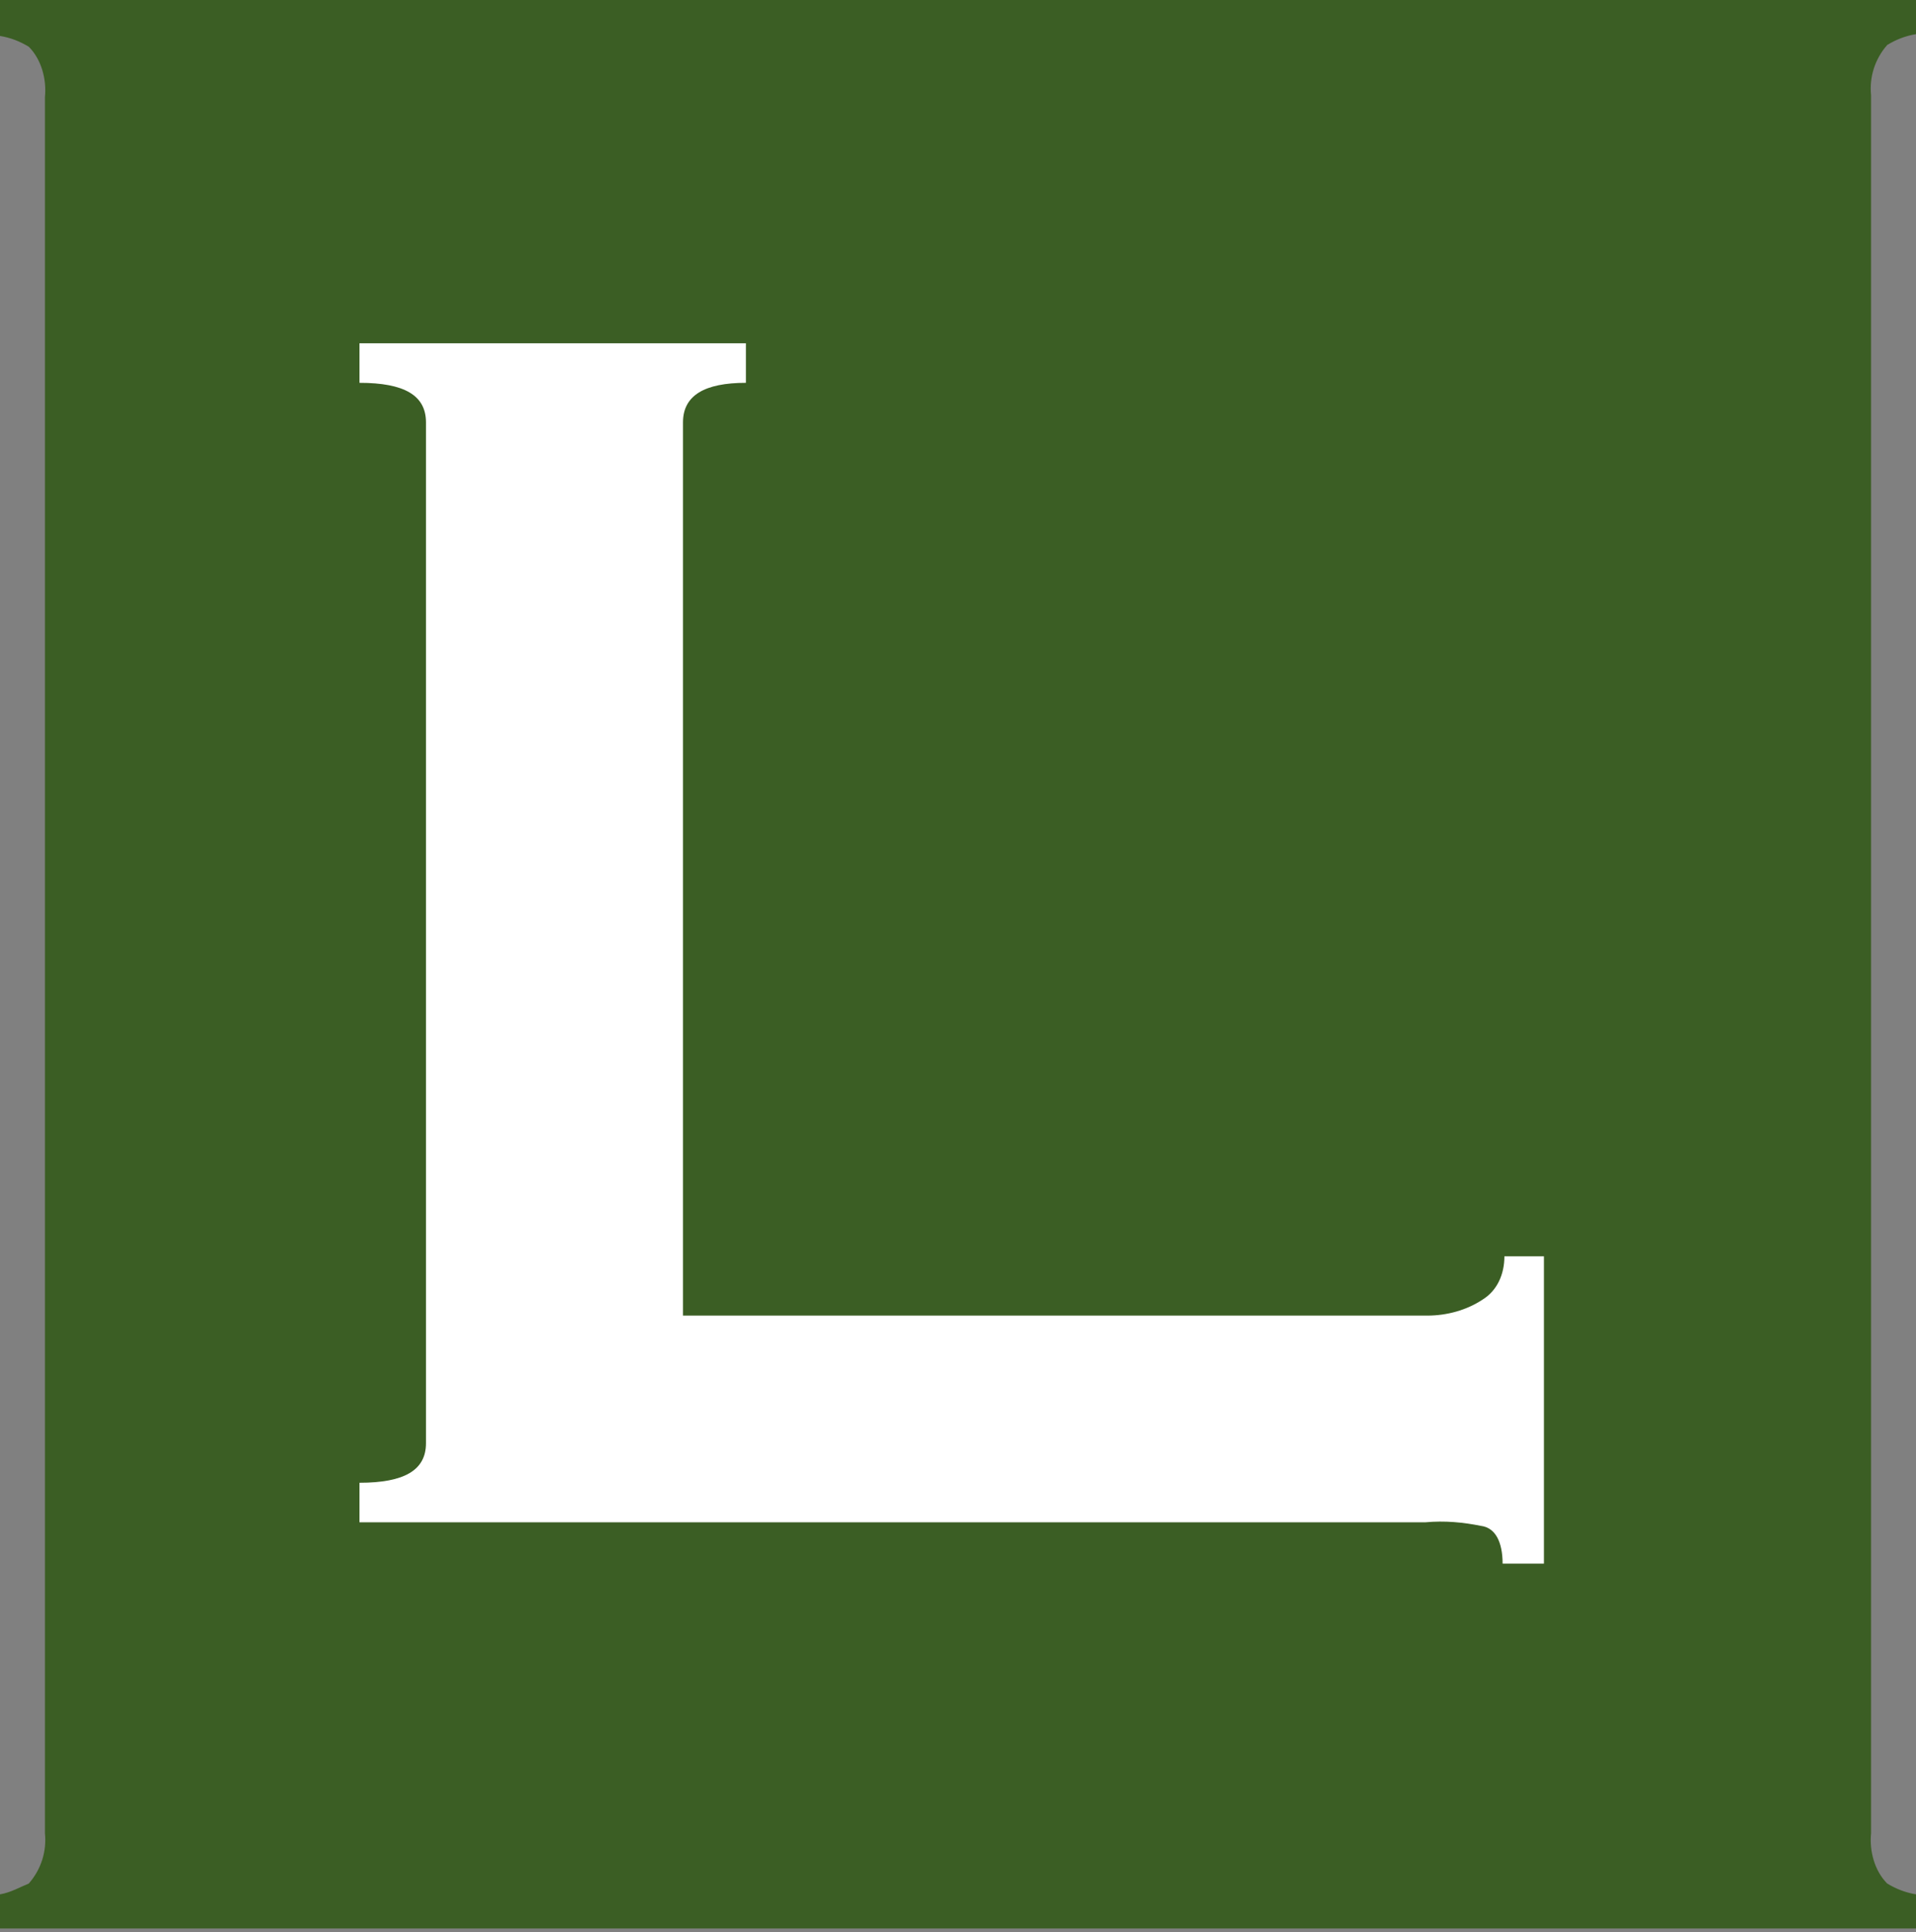
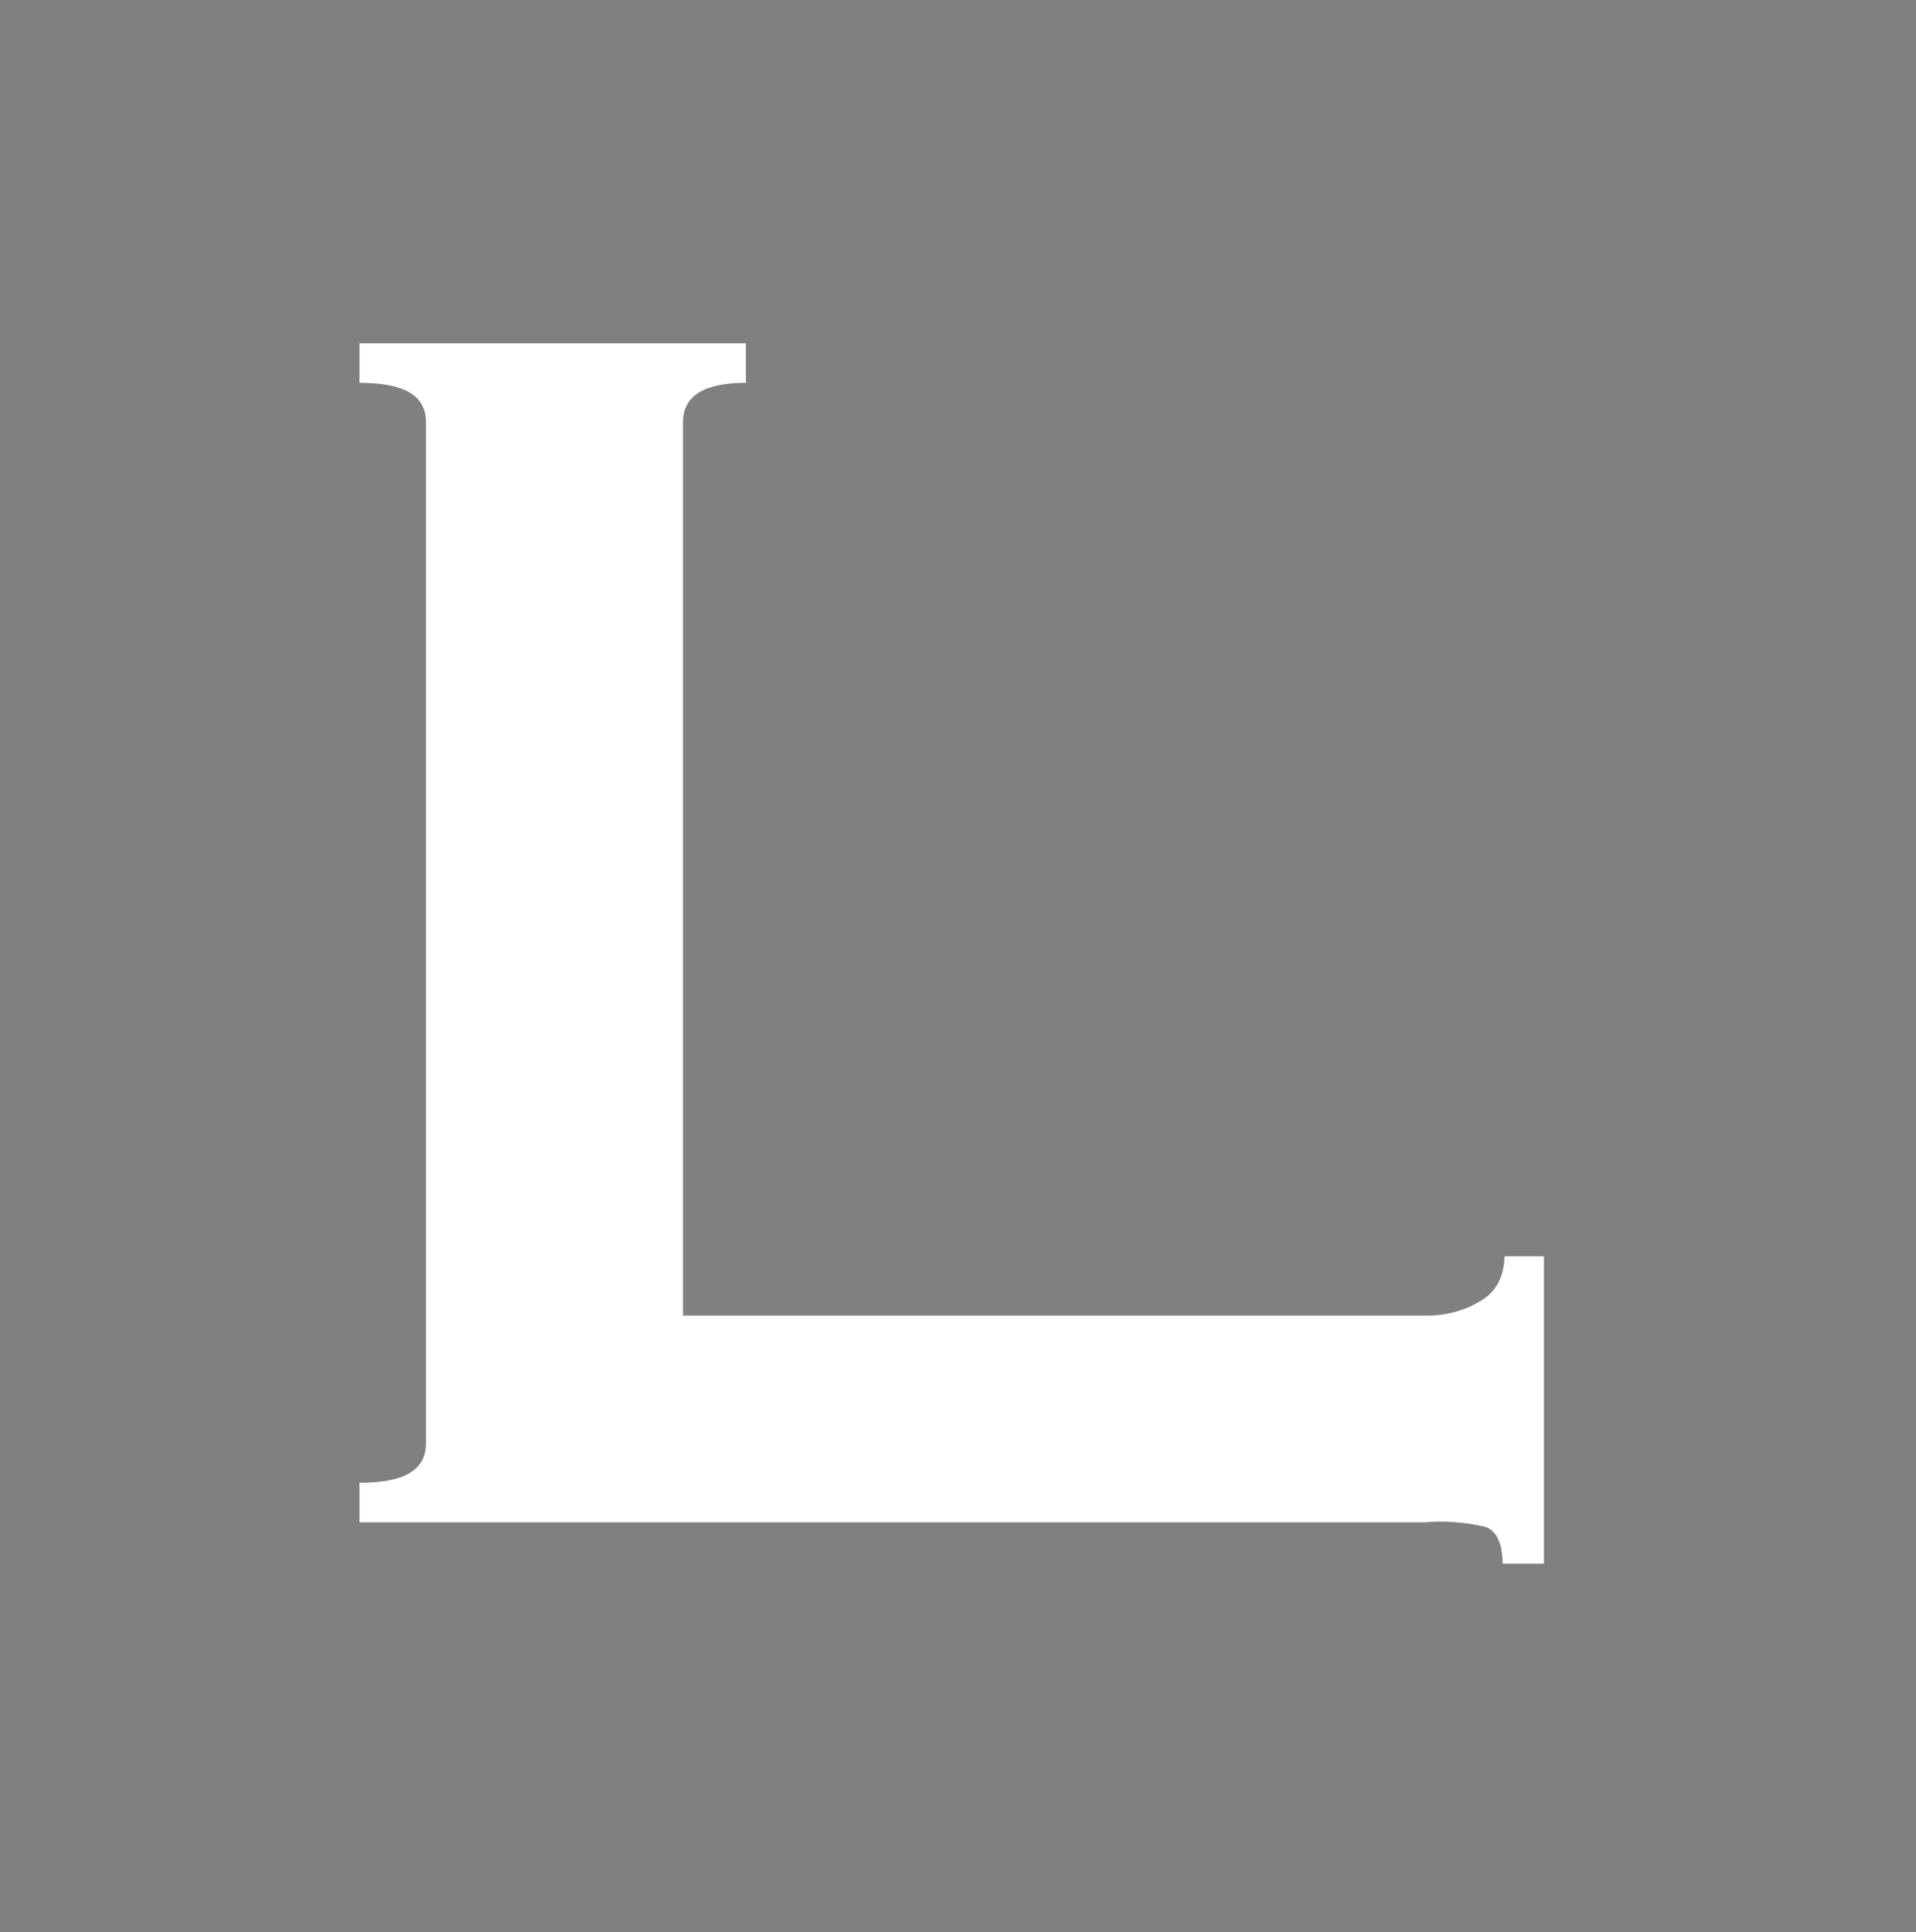
<svg xmlns="http://www.w3.org/2000/svg" id="Layer_1" viewBox="0 0 106.6 107.5">
  <rect x="0" y="0" width="106.6" height="107.5" fill="#808080" stroke="none" />
  <g id="Group_191">
-     <path id="Path_123" d="M105,2.5c-.7.8-1,1.8-.9,2.8v96.7c-.1,1,.2,2.1.9,2.8.5.3,1,.5,1.6.6v1.9H0v-1.9c.6-.1,1.1-.4,1.6-.6.7-.8,1-1.8.9-2.8V5.4c.1-1-.2-2.1-.9-2.8-.5-.3-1-.5-1.6-.6V0h106.6v1.9c-.6.1-1.1.3-1.6.6" fill="#3b5e24" />
    <path id="Path_124" d="M83.6,87c0-1.2-.4-2-1.2-2.1-1-.2-2-.3-3.1-.2H20v-2.2c2.5,0,3.7-.7,3.7-2.2V23.5c0-1.5-1.2-2.2-3.7-2.2v-2.2h21.5v2.2c-2.3,0-3.5.7-3.5,2.2v49.7h41.4c1.1,0,2.2-.3,3.1-.9.8-.5,1.2-1.4,1.2-2.4h2.2v17.1h-2.2Z" fill="#fff" />
  </g>
</svg>